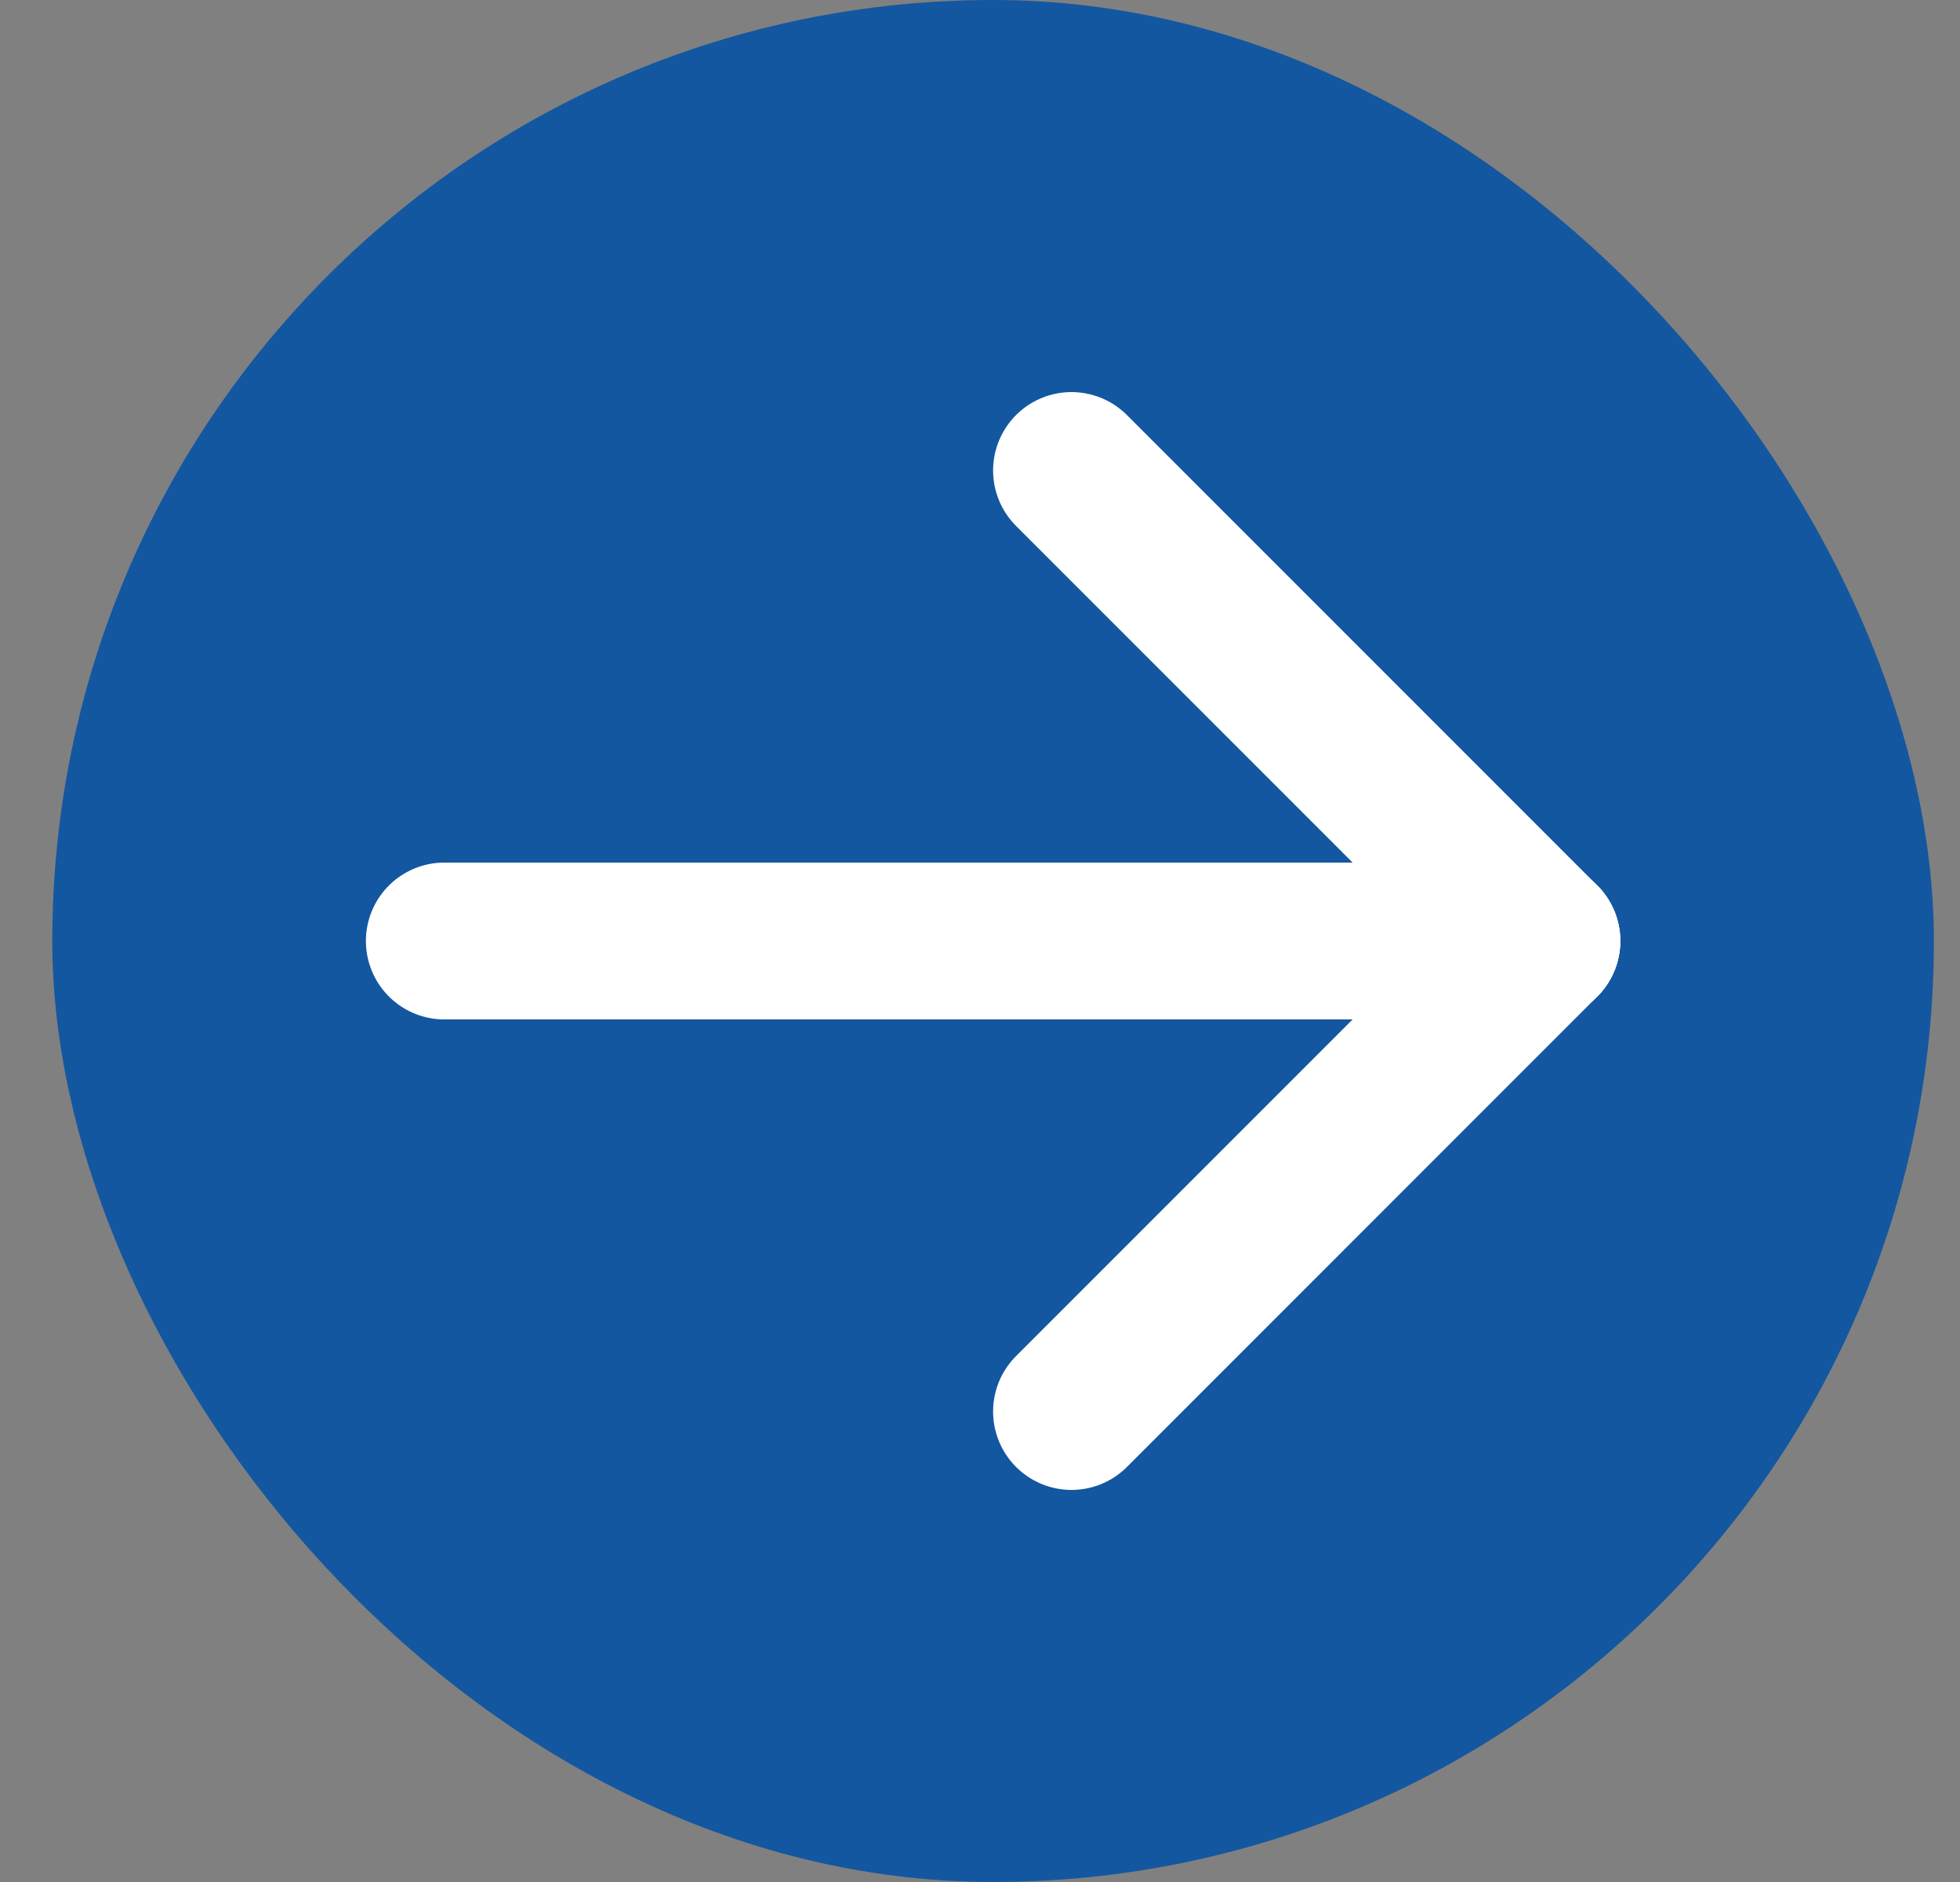
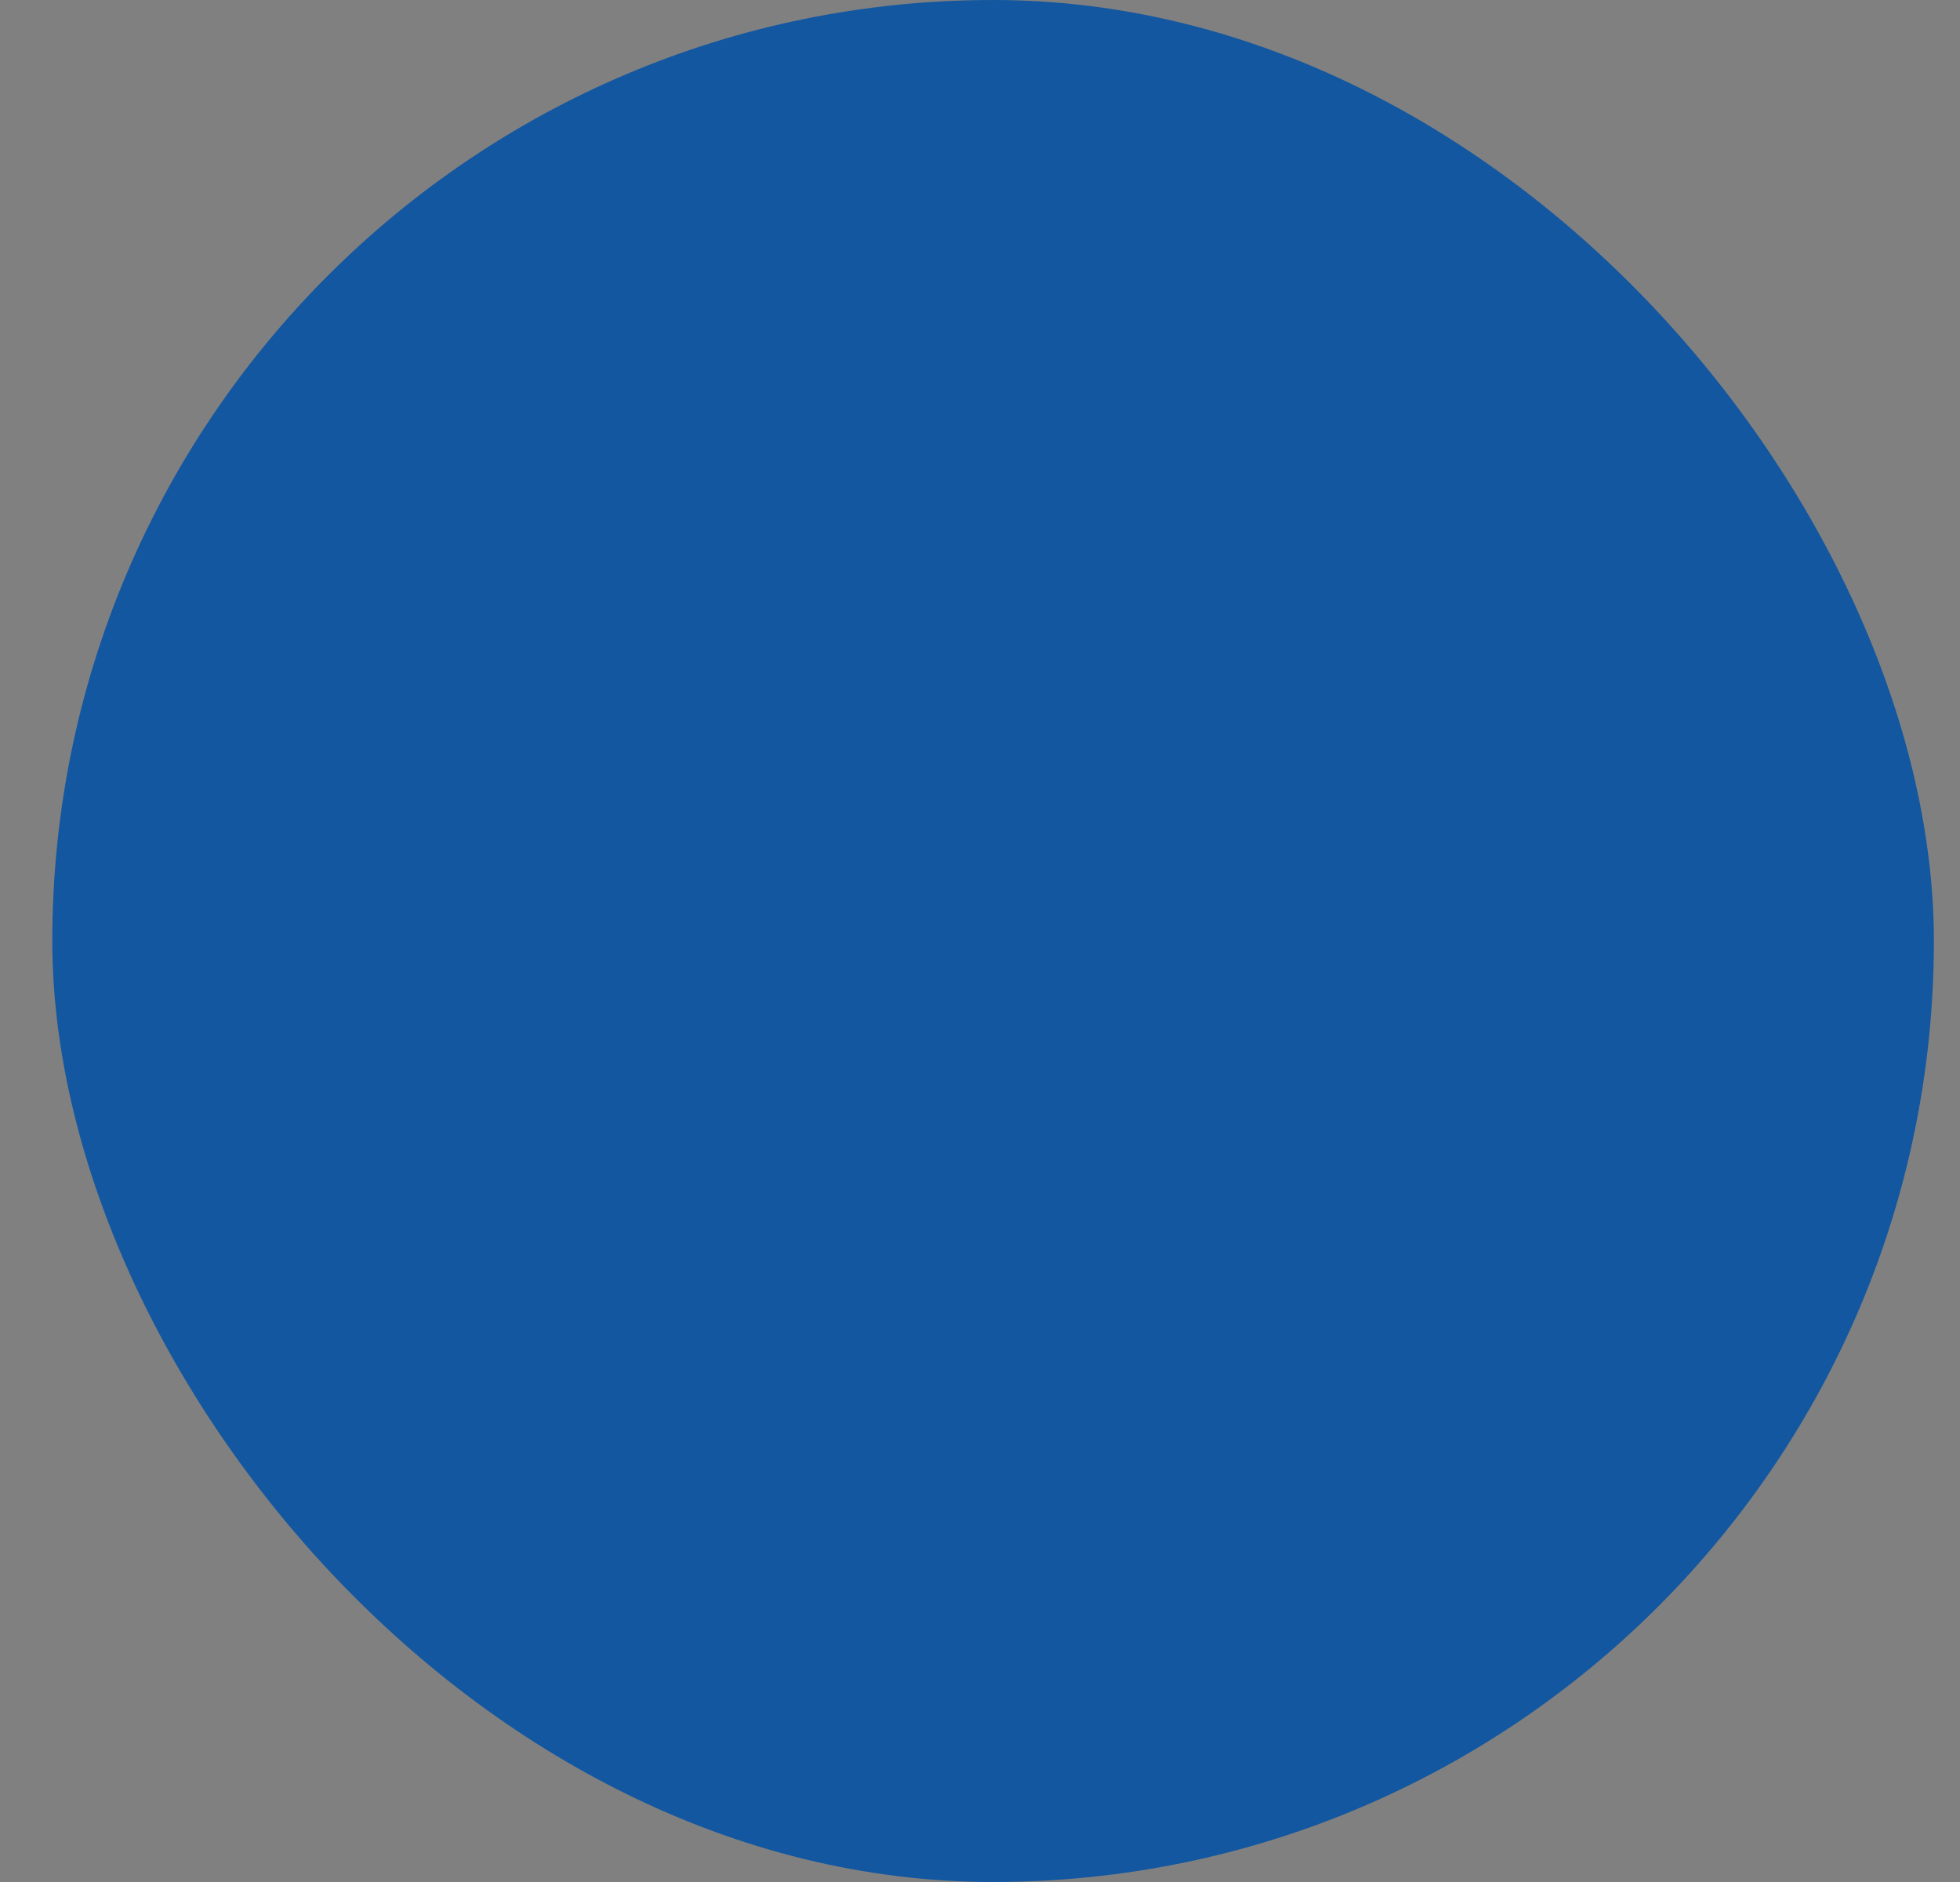
<svg xmlns="http://www.w3.org/2000/svg" width="25" height="24" viewBox="0 0 25 24" fill="none">
  <rect x="0" y="0" width="25" height="24" fill="#808080" stroke="none" />
  <rect x="0.667" width="24" height="24" rx="12" fill="#1357A0" />
-   <path d="M5.667 12H19.667" stroke="white" stroke-width="2" stroke-linecap="round" stroke-linejoin="round" />
-   <path d="M13.667 18L19.667 12" stroke="white" stroke-width="2" stroke-linecap="round" stroke-linejoin="round" />
-   <path d="M13.667 6L19.667 12" stroke="white" stroke-width="2" stroke-linecap="round" stroke-linejoin="round" />
</svg>